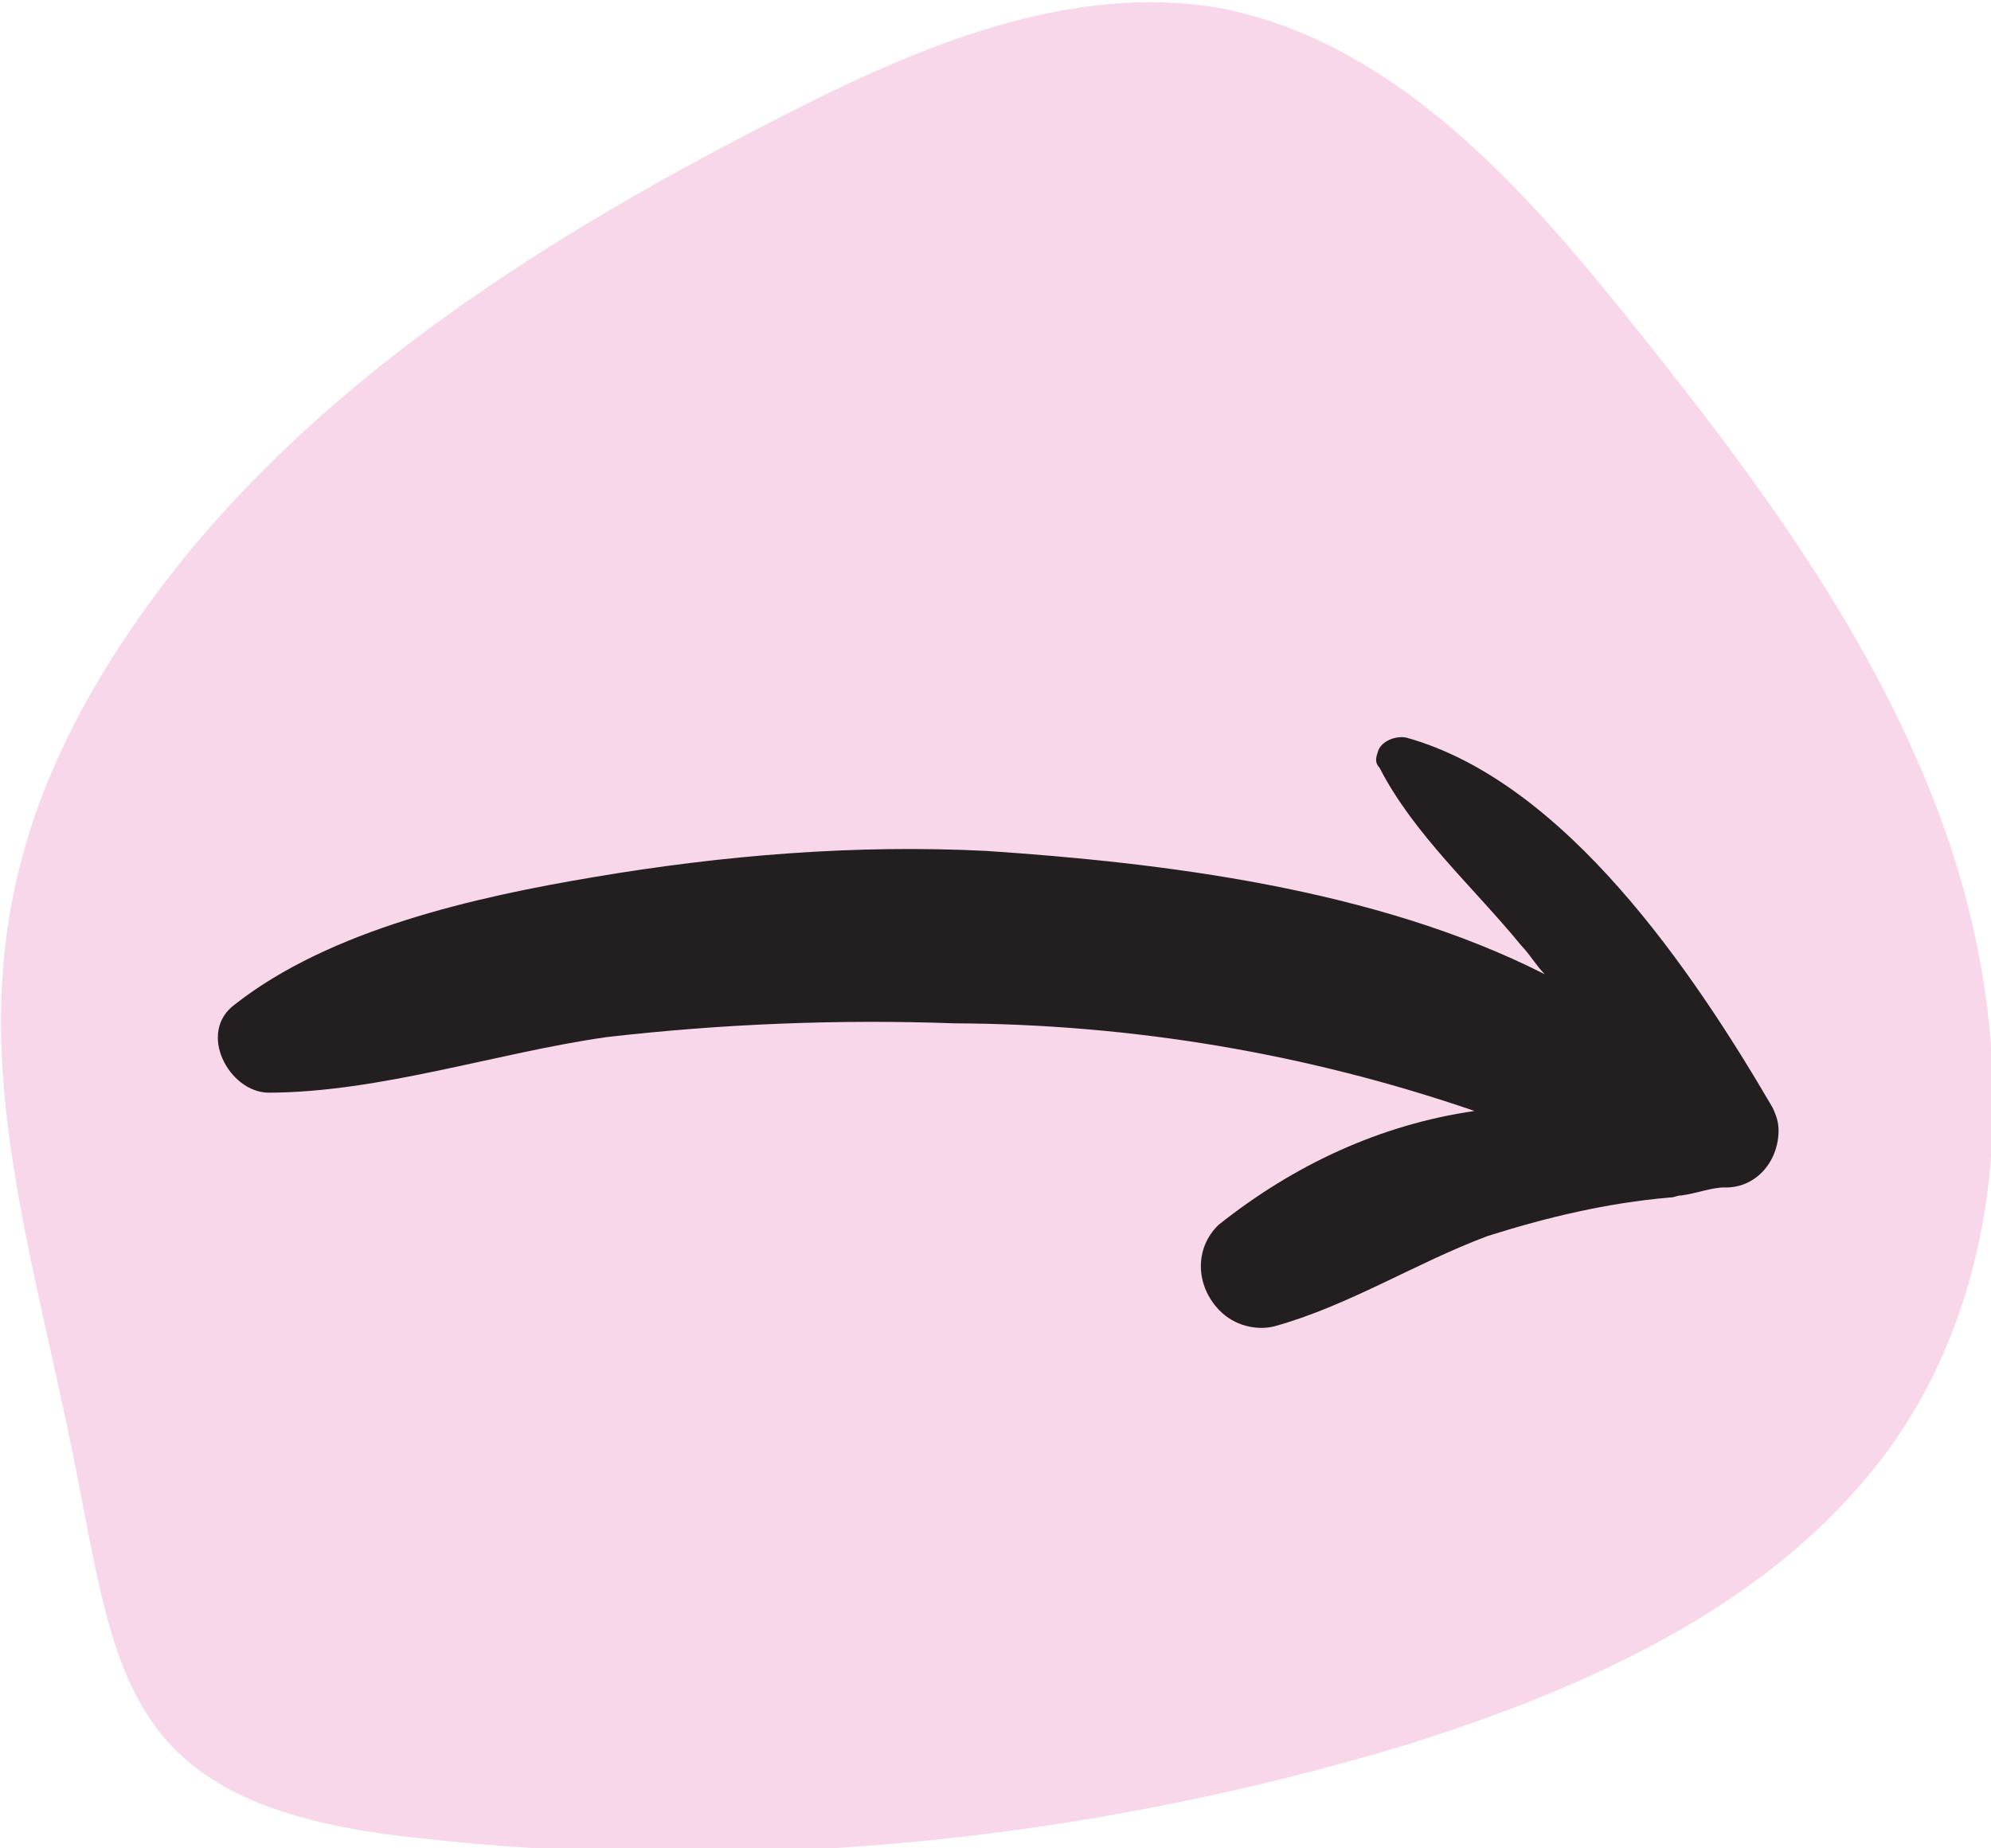
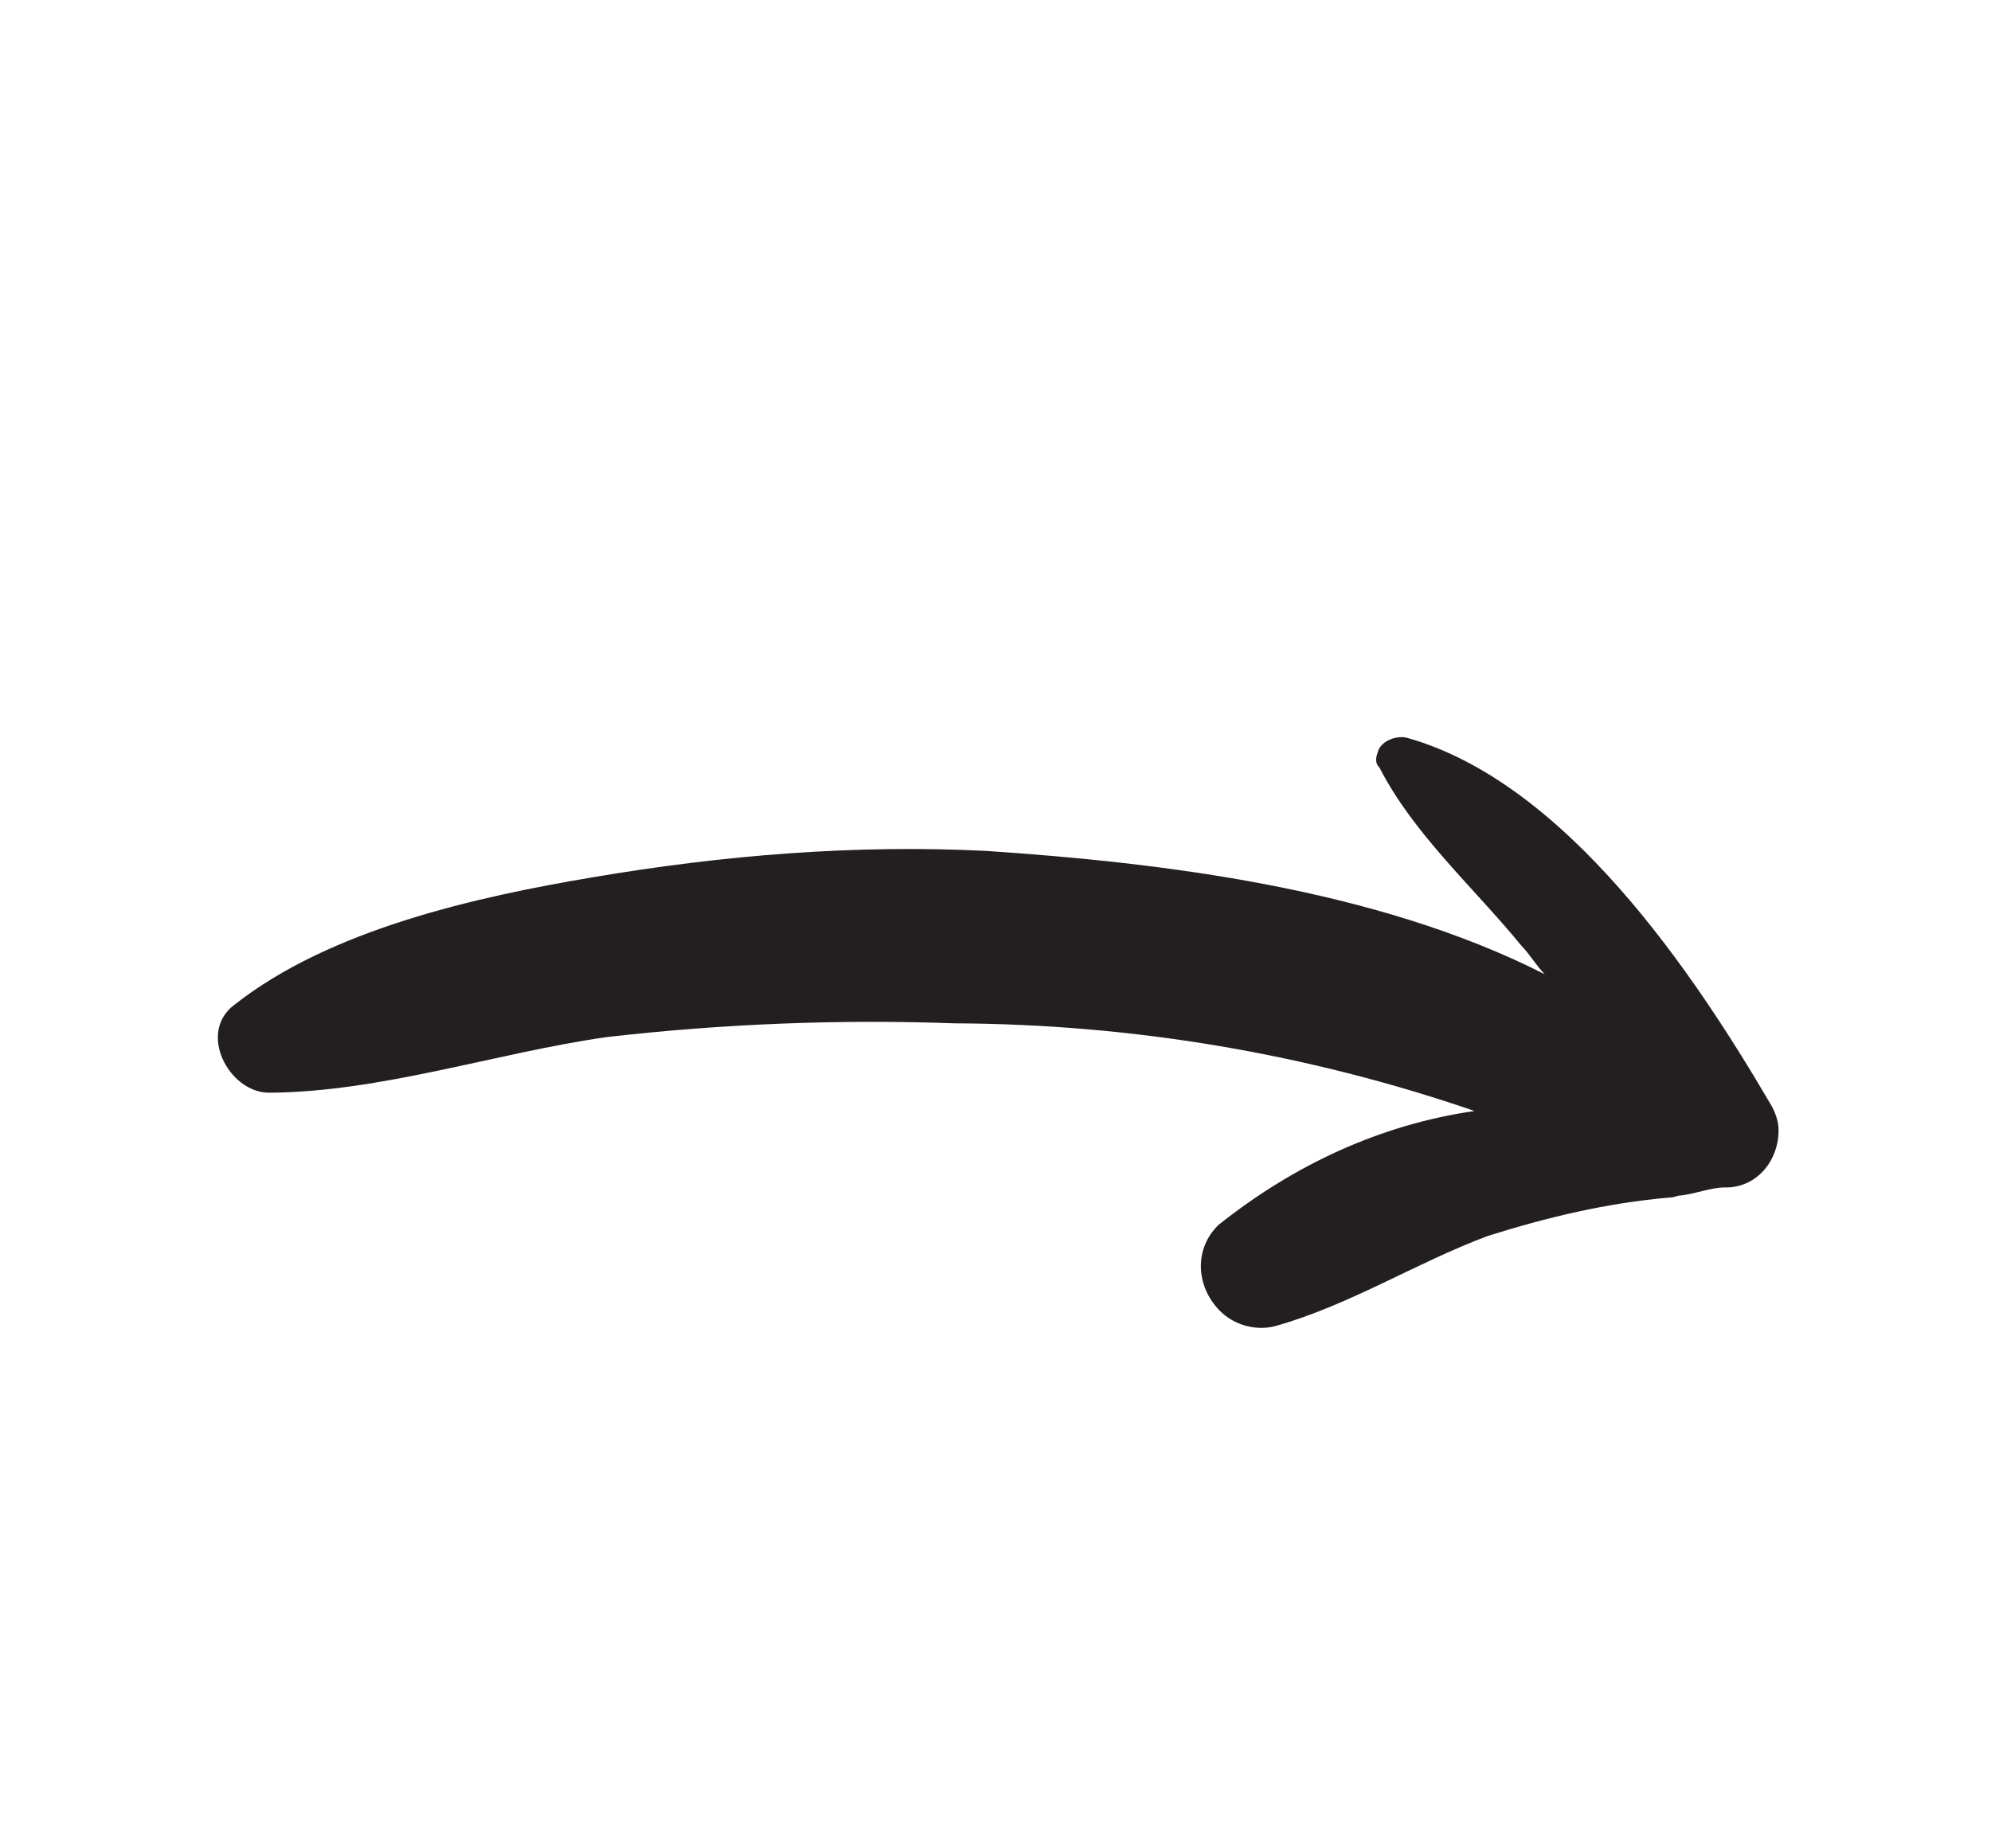
<svg xmlns="http://www.w3.org/2000/svg" version="1.1" id="Layer_1" x="0px" y="0px" viewBox="0 0 64.3 59.7" style="enable-background:new 0 0 64.3 59.7;" xml:space="preserve">
  <style type="text/css">
	.st0{fill:#F8D7EA;}
	.st1{fill:#231F20;}
</style>
  <g id="flecha-2" transform="matrix(0.719, -0.695, 0.695, 0.719, -1640.423, -483.846)">
-     <path id="Trazado_97-2" class="st0" d="M829.9,1506.1c9.5-2.7,19.6-0.7,29,2.2c4.6,1.4,9.5,3.3,12.4,7.2c3.2,4.5,3.1,10.5,2.6,16   c-0.6,6.6-1.4,13.4-4.2,19.5s-7.9,11.4-14.4,12.9c-6.3,1.4-12.8-0.9-18.6-3.8c-9.7-5-18.3-11.8-25.2-20.2c-6.3-7.6-3-10.5,1.2-17.2   C817.5,1515,820.5,1508.8,829.9,1506.1z" />
    <path id="Trazado_96-2" class="st1" d="M847,1529.9c-2.9-3.1-6.2-5.8-9.7-8.2c-3.2-2.2-7.3-4.7-11.2-5.1c-1.5-0.2-2.1,1.9-1.2,2.8   c2.6,2.5,6.2,4.2,9.1,6.3c3,2.3,5.8,4.8,8.4,7.5c4.1,4,7.5,8.6,10.1,13.7c-2.5-1.8-5.4-2.8-8.5-3.1c-1.1,0-1.9,0.9-1.9,2   c0,0.7,0.4,1.3,0.9,1.6c2.2,1.2,4.7,1.7,7,2.7c1.8,0.9,3.5,1.9,5.1,3.2c0.1,0.1,0.2,0.1,0.3,0.2c0.4,0.3,0.9,0.5,1.2,0.8   c0.7,0.7,1.8,0.6,2.5-0.1c0.2-0.2,0.3-0.4,0.4-0.7c1.2-4.9,2.5-12.2-0.2-16.8c-0.2-0.3-0.7-0.5-1-0.3c-0.2,0.1-0.3,0.2-0.3,0.4   c-0.7,2.3-0.5,4.9-0.7,7.3c0,0.4-0.1,0.8-0.1,1.2C855.2,1539.5,850.8,1534.1,847,1529.9z" />
  </g>
</svg>